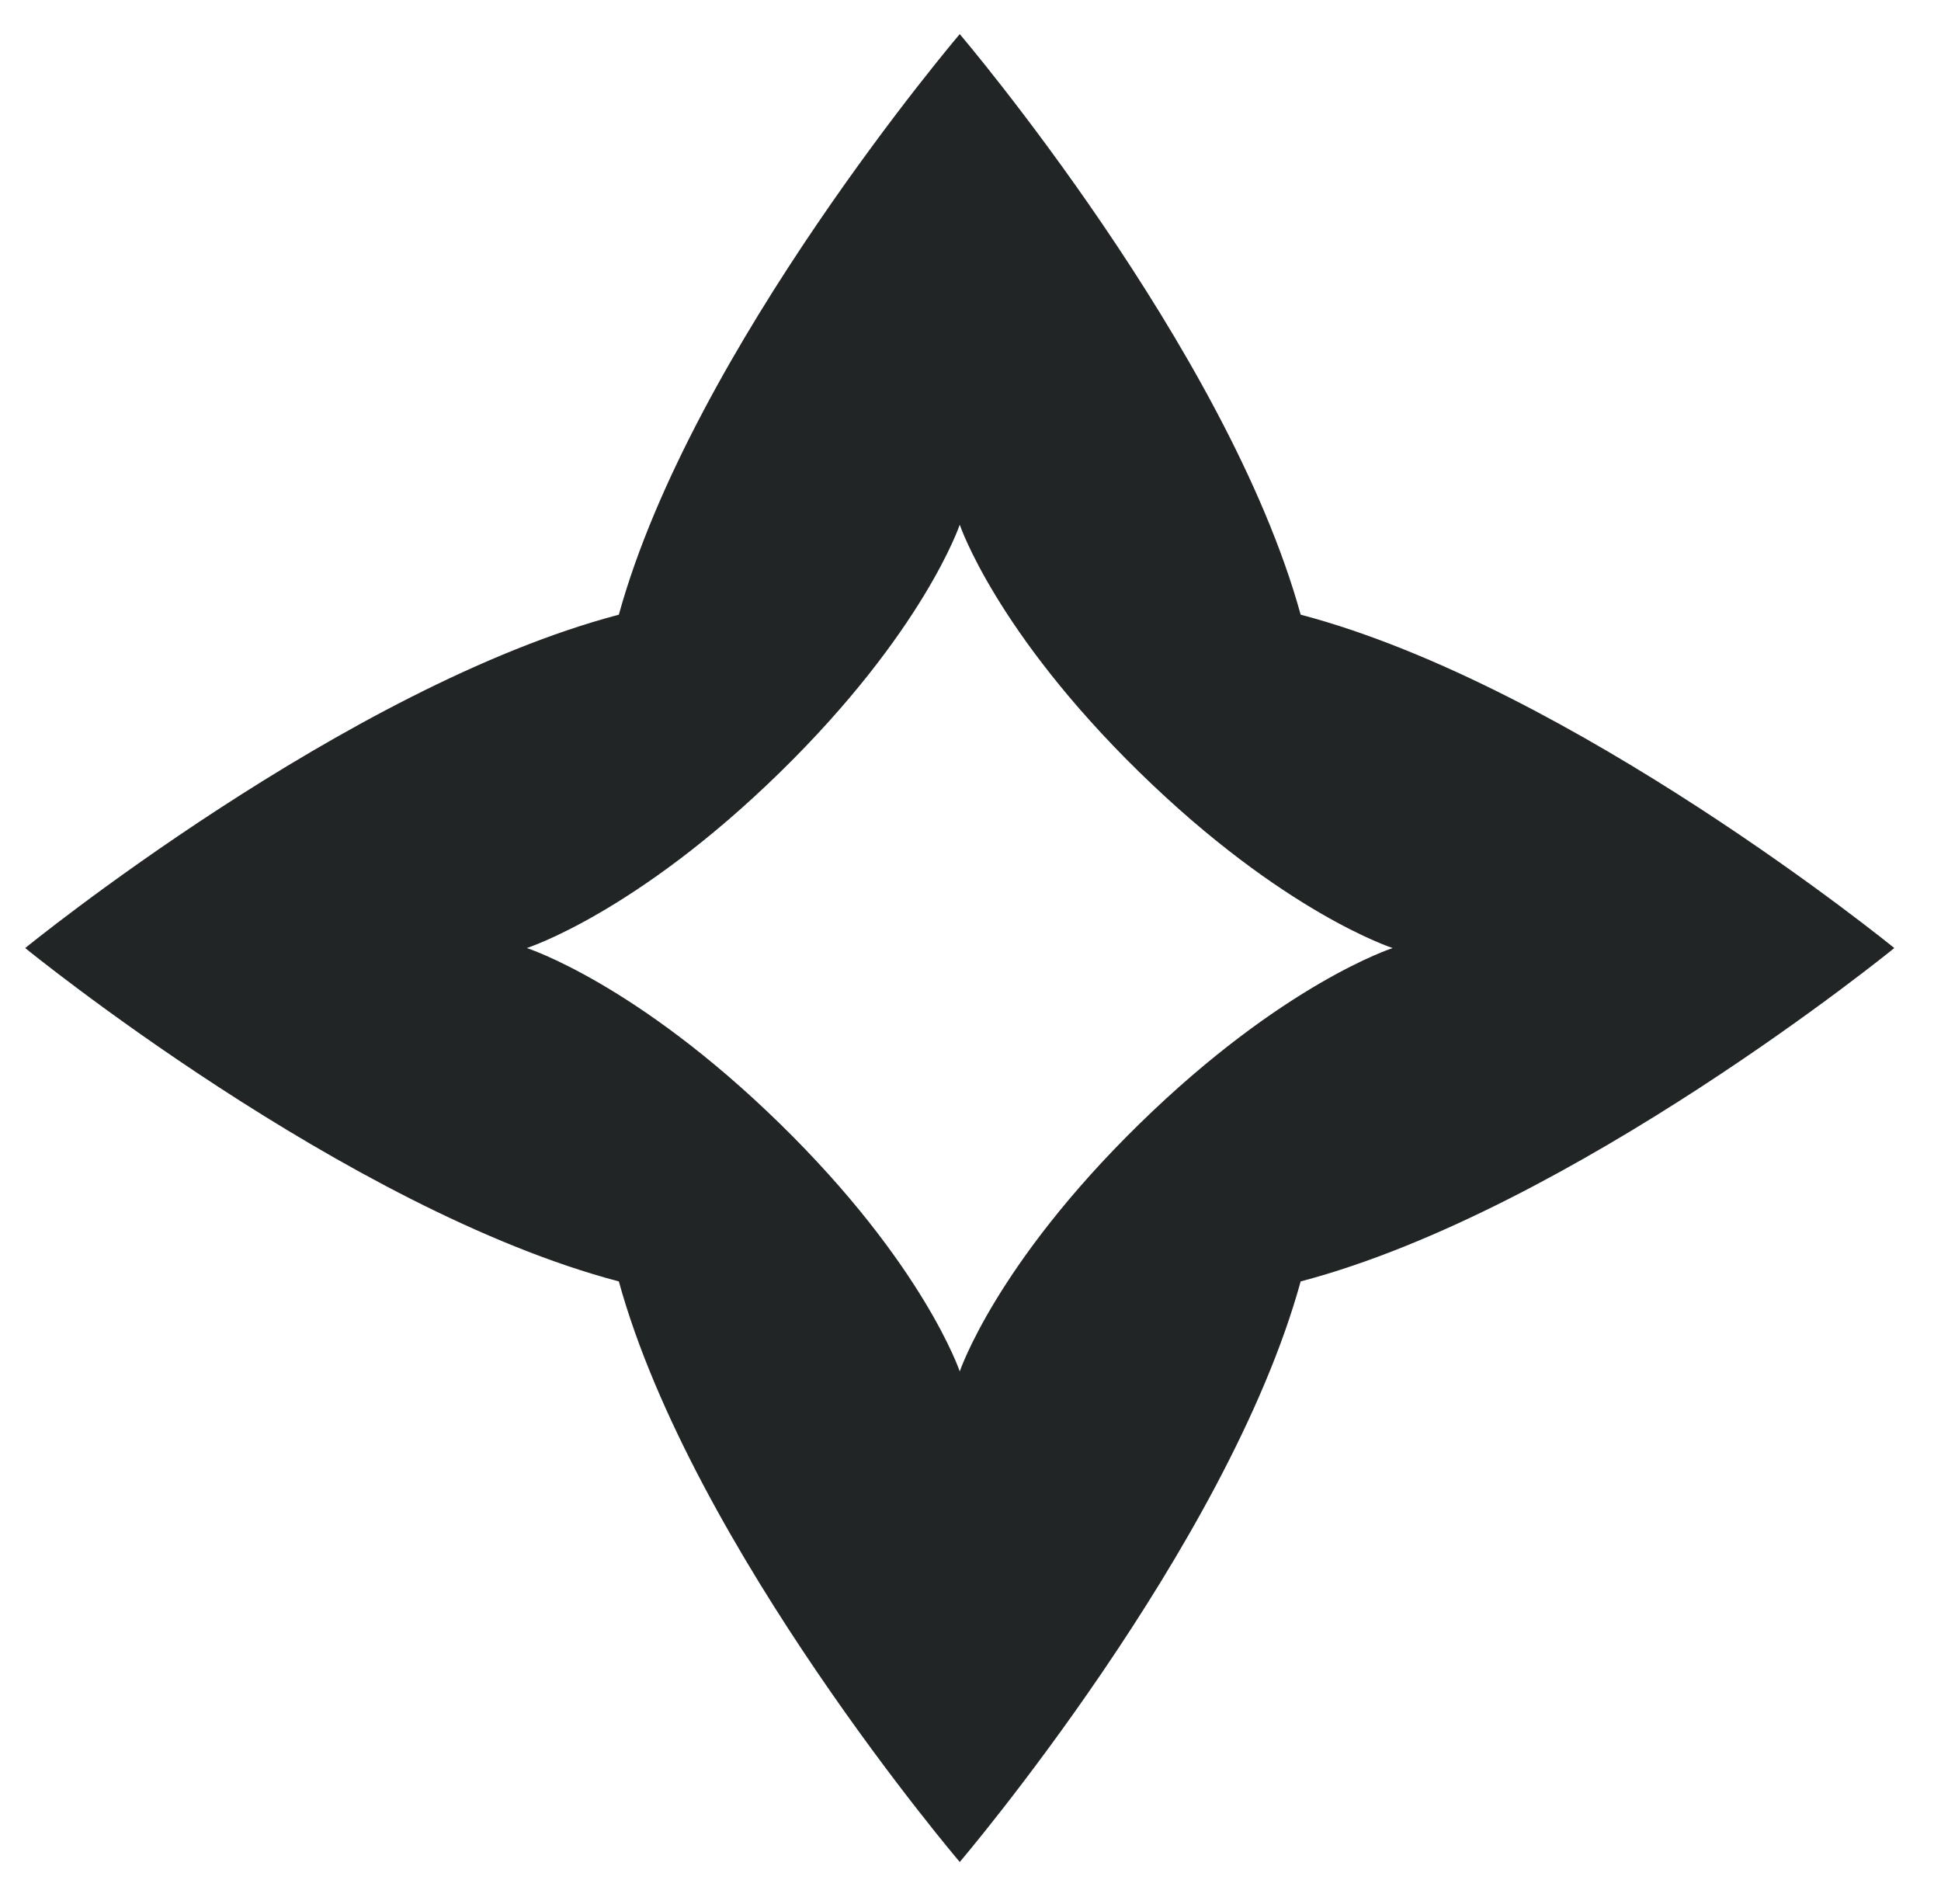
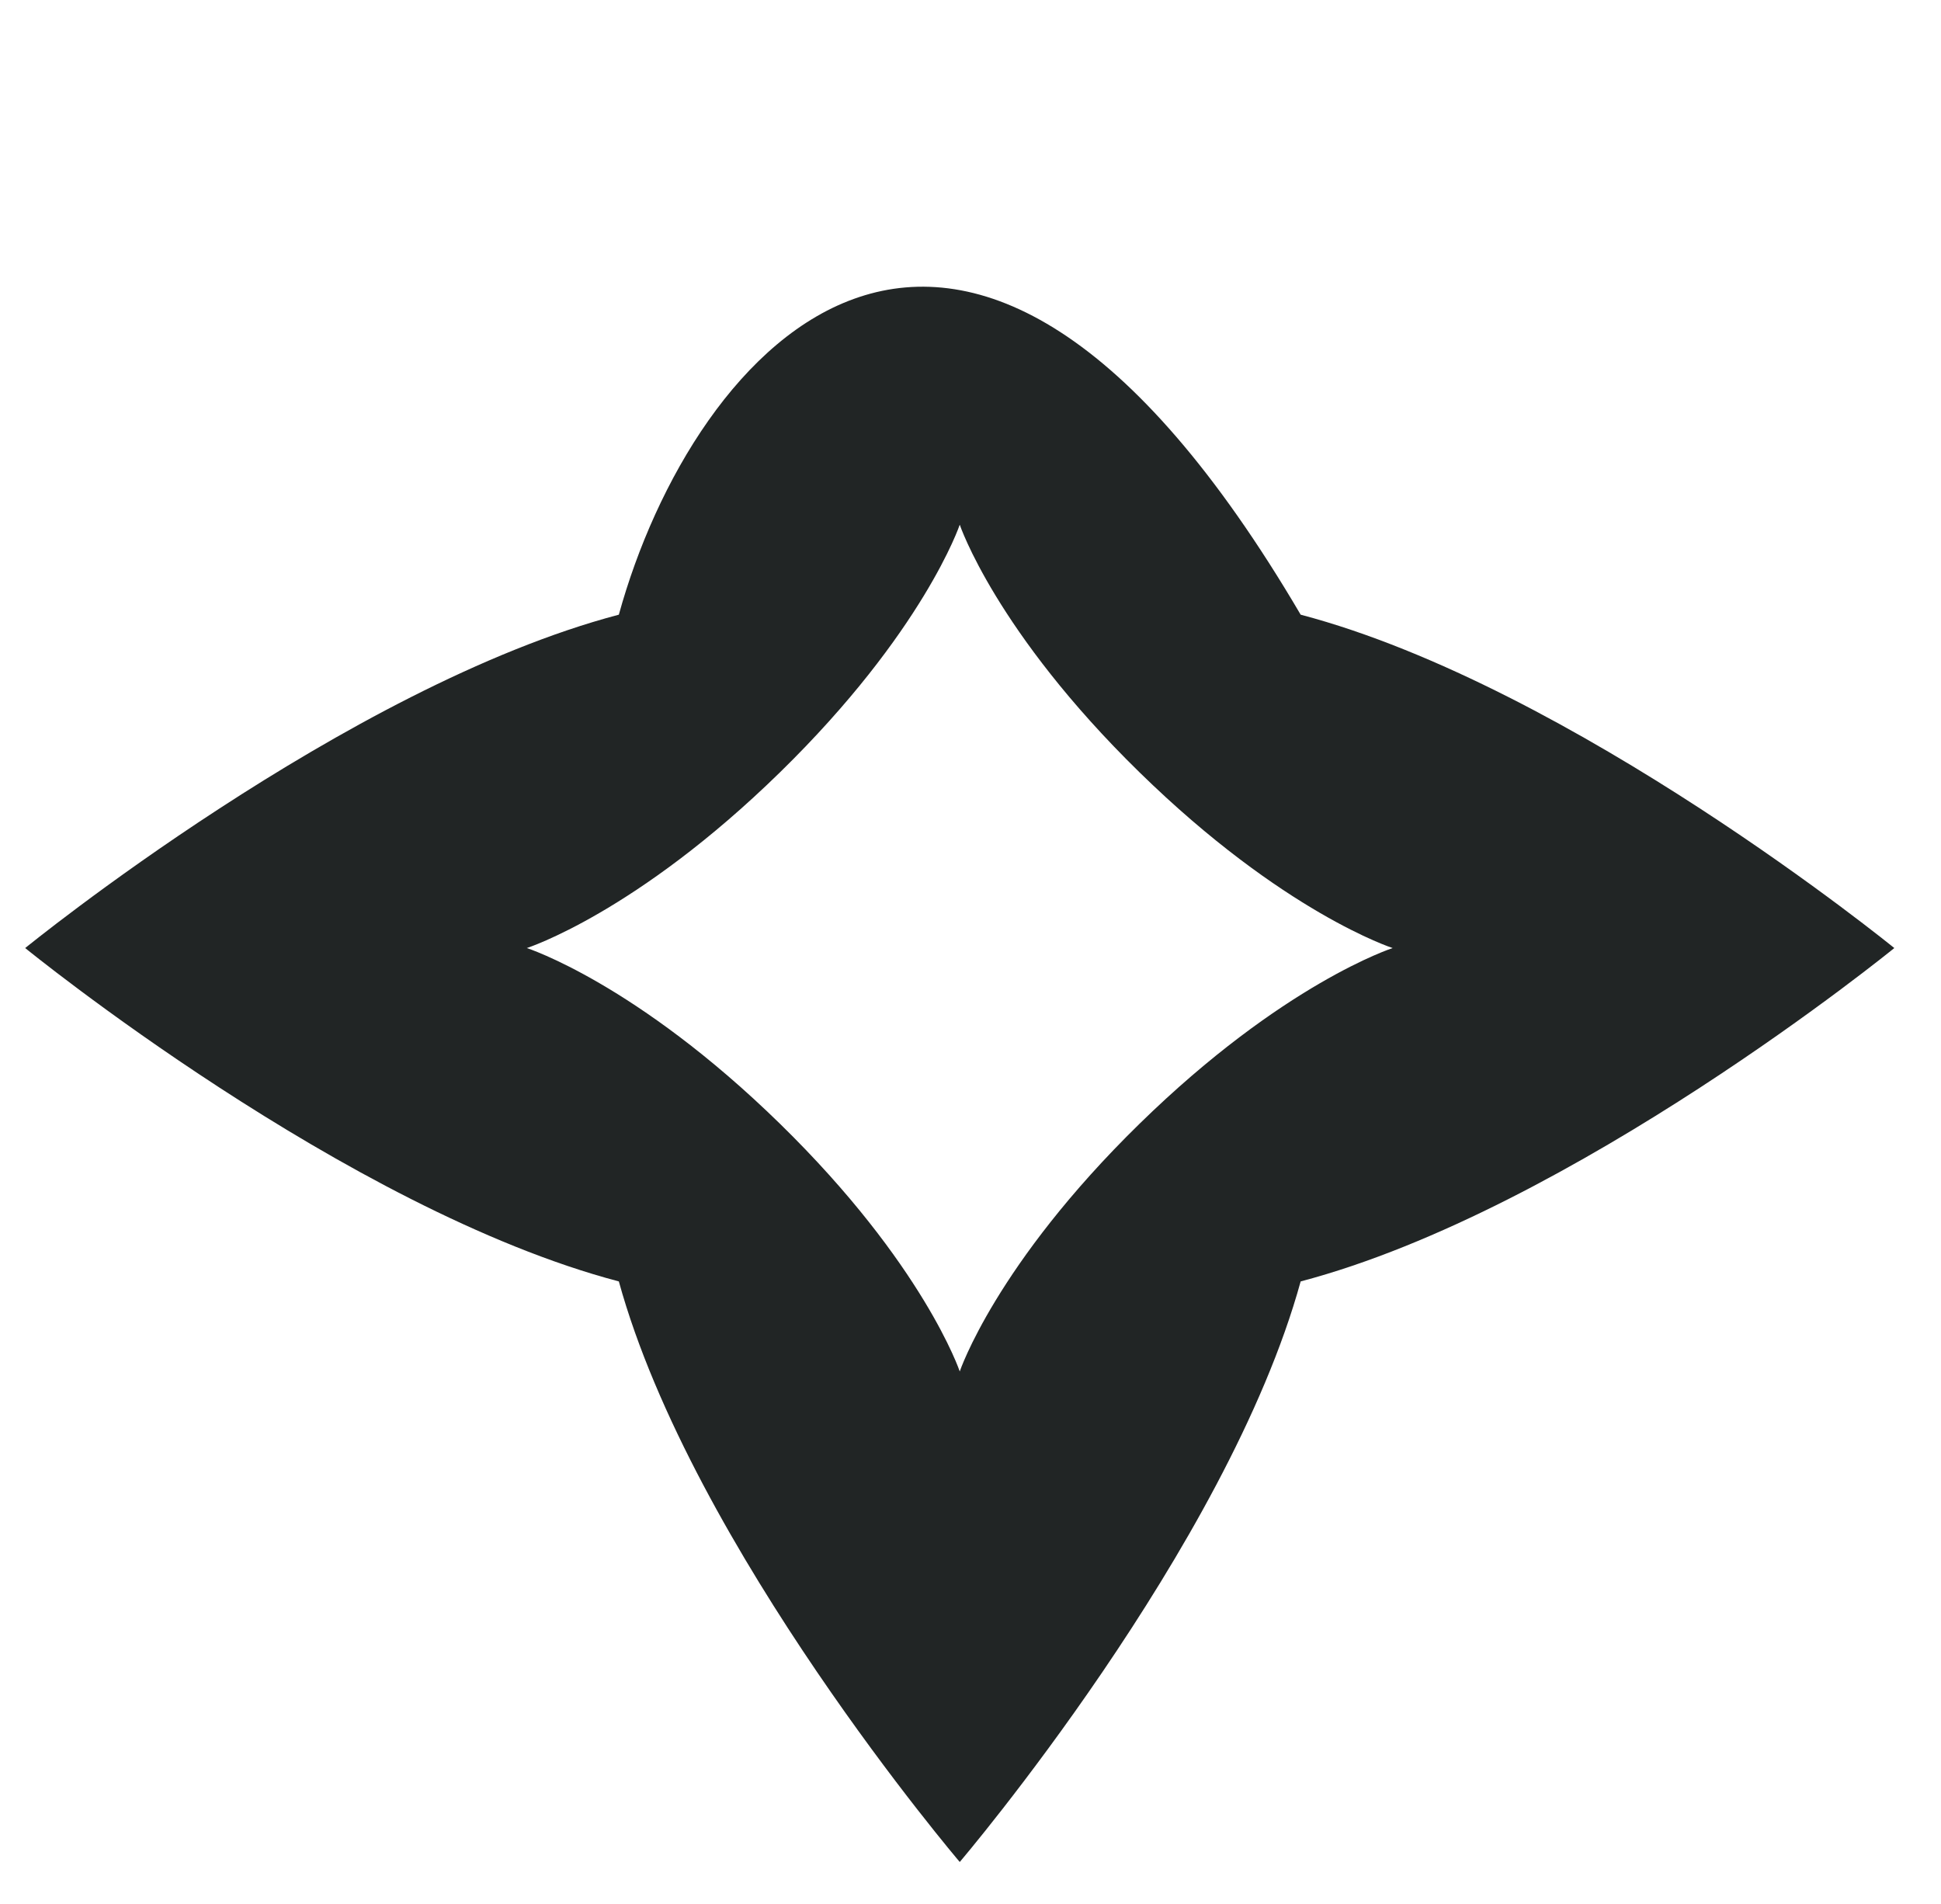
<svg xmlns="http://www.w3.org/2000/svg" fill="none" viewBox="0 0 52 51" height="51" width="52">
-   <path fill="#212525" d="M34.845 16.465C32.875 9.321 25.712 0.914 25.712 0.914C25.712 0.914 18.548 9.321 16.579 16.465C9.272 18.391 0.675 25.395 0.675 25.395C0.675 25.395 9.272 32.4 16.579 34.325C18.548 41.47 25.712 49.876 25.712 49.876C25.712 49.876 32.875 41.47 34.845 34.325C42.152 32.4 50.749 25.395 50.749 25.395C50.749 25.395 42.152 18.391 34.845 16.465ZM37.31 25.395C37.31 25.395 34.378 26.337 30.527 30.103C26.675 33.869 25.712 36.736 25.712 36.736C25.712 36.736 24.749 33.869 20.897 30.103C17.045 26.337 14.114 25.395 14.114 25.395C14.114 25.395 17.045 24.454 20.897 20.687C24.749 16.921 25.712 14.055 25.712 14.055C25.712 14.055 26.675 16.921 30.527 20.687C34.378 24.454 37.31 25.395 37.31 25.395Z" />
+   <path fill="#212525" d="M34.845 16.465C25.712 0.914 18.548 9.321 16.579 16.465C9.272 18.391 0.675 25.395 0.675 25.395C0.675 25.395 9.272 32.4 16.579 34.325C18.548 41.47 25.712 49.876 25.712 49.876C25.712 49.876 32.875 41.47 34.845 34.325C42.152 32.4 50.749 25.395 50.749 25.395C50.749 25.395 42.152 18.391 34.845 16.465ZM37.31 25.395C37.31 25.395 34.378 26.337 30.527 30.103C26.675 33.869 25.712 36.736 25.712 36.736C25.712 36.736 24.749 33.869 20.897 30.103C17.045 26.337 14.114 25.395 14.114 25.395C14.114 25.395 17.045 24.454 20.897 20.687C24.749 16.921 25.712 14.055 25.712 14.055C25.712 14.055 26.675 16.921 30.527 20.687C34.378 24.454 37.31 25.395 37.31 25.395Z" />
</svg>